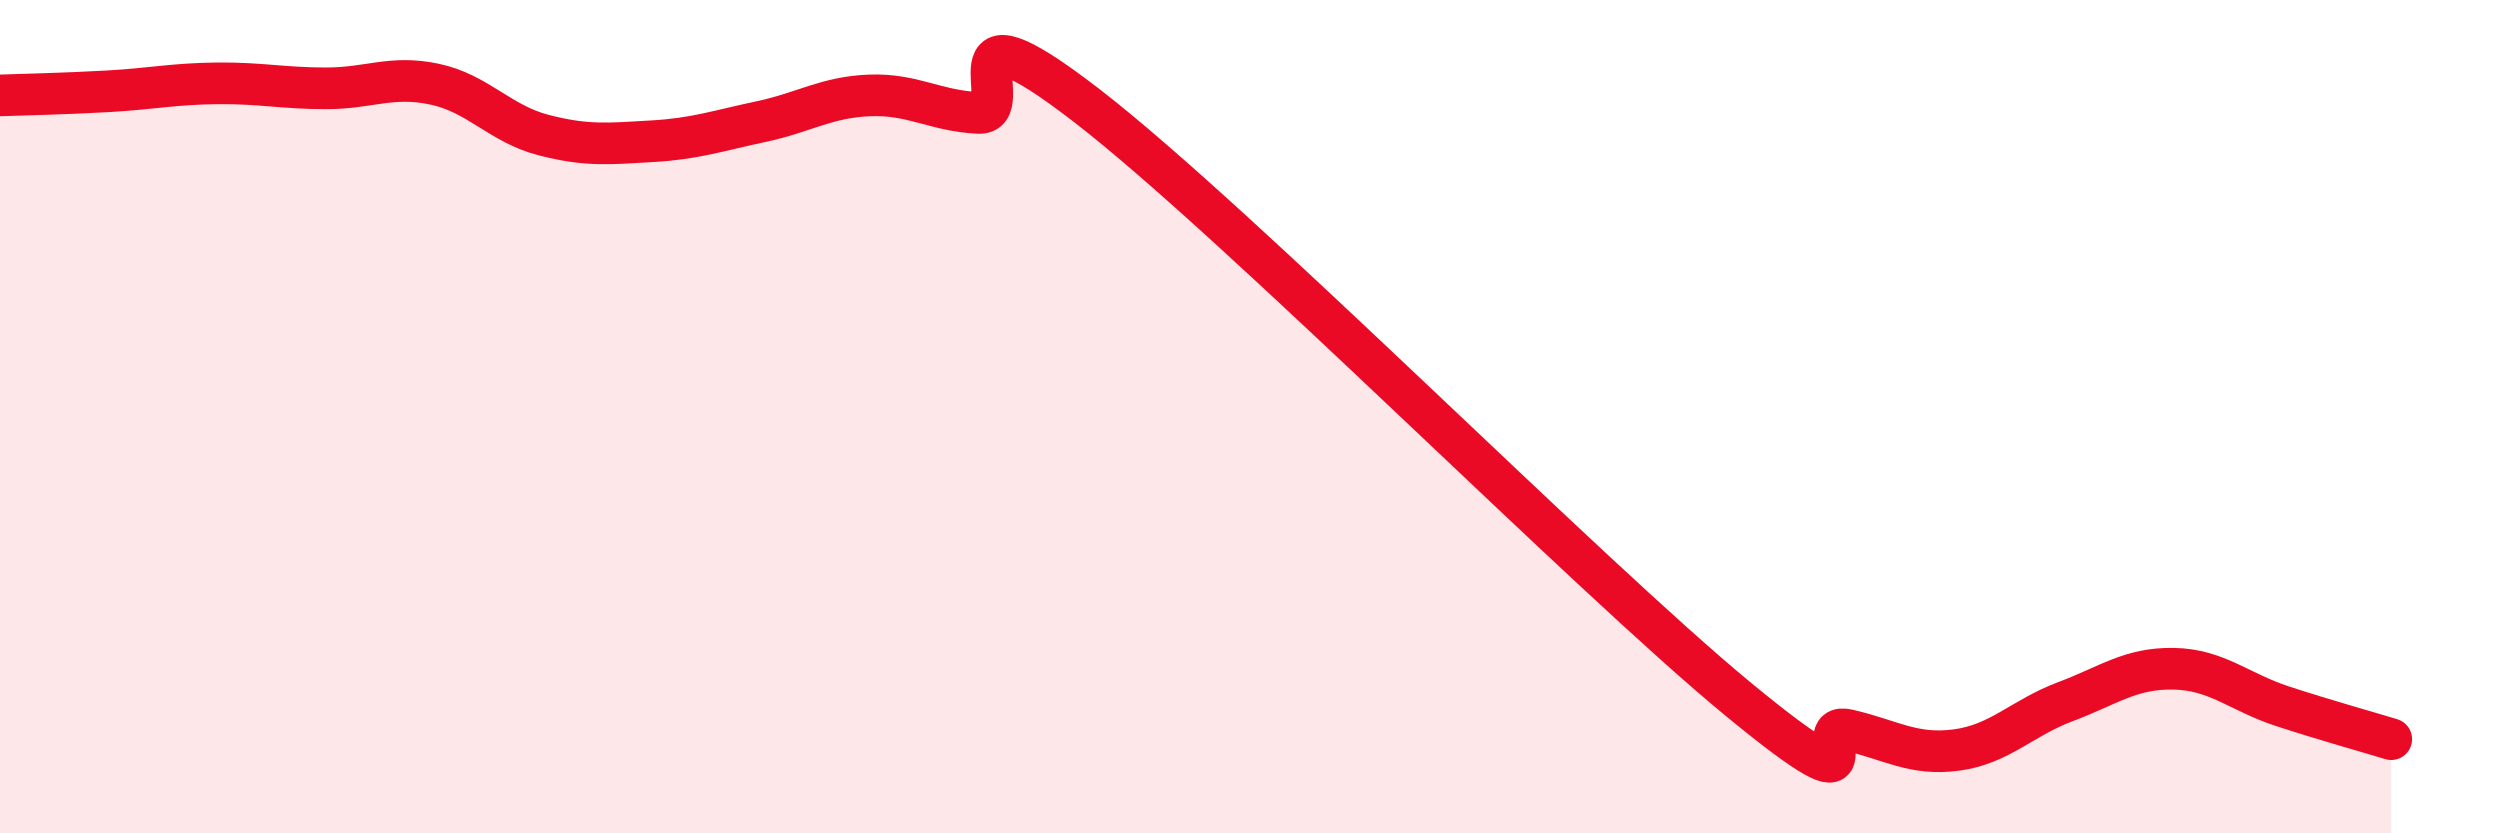
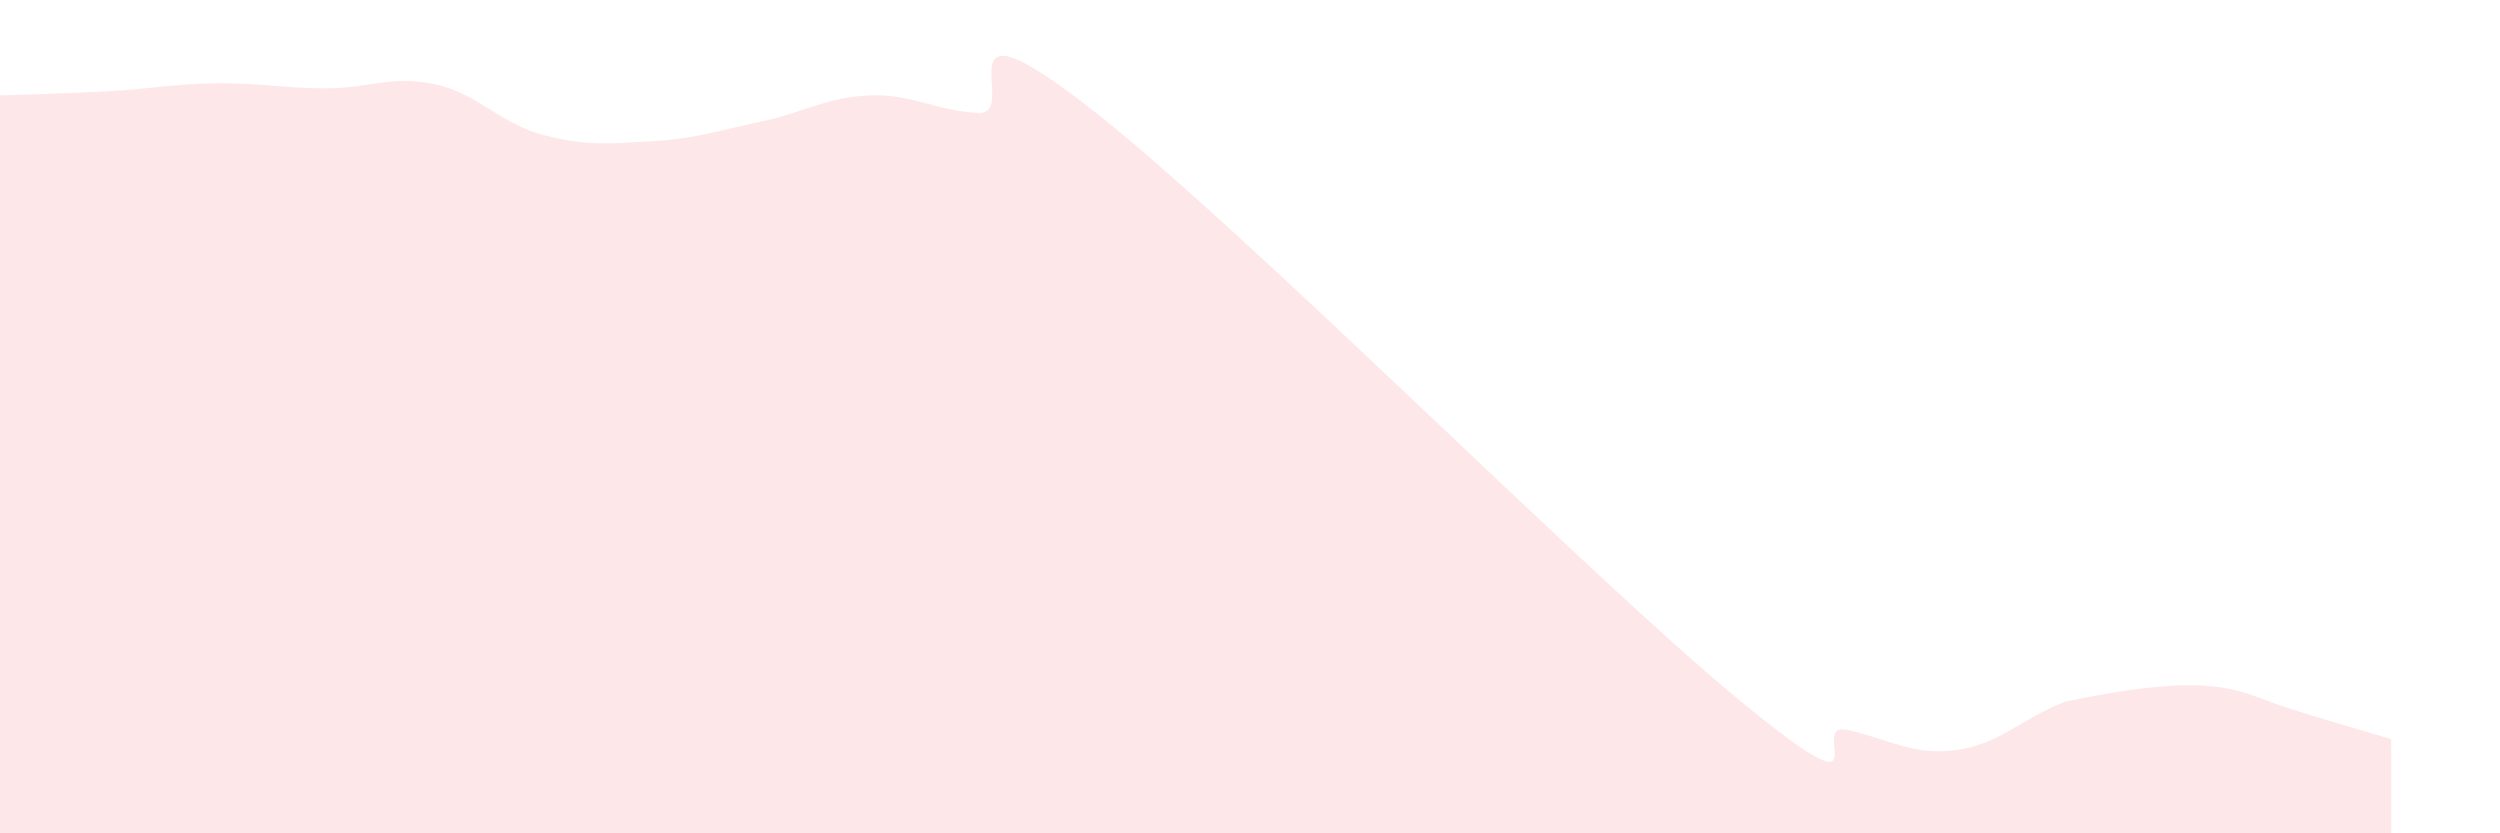
<svg xmlns="http://www.w3.org/2000/svg" width="60" height="20" viewBox="0 0 60 20">
-   <path d="M 0,2.29 C 0.52,2.27 1.57,2.25 2.61,2.19 C 3.65,2.13 4.18,2.01 5.22,2 C 6.26,1.99 6.79,2.12 7.83,2.12 C 8.87,2.12 9.39,1.8 10.43,2.02 C 11.47,2.24 12,2.97 13.04,3.24 C 14.08,3.51 14.61,3.45 15.65,3.39 C 16.69,3.33 17.22,3.14 18.26,2.92 C 19.3,2.7 19.83,2.33 20.87,2.29 C 21.91,2.25 22.44,2.66 23.48,2.71 C 24.52,2.76 22.44,-0.28 26.09,2.54 C 29.74,5.36 38.09,13.8 41.74,16.8 C 45.39,19.8 43.31,17.28 44.35,17.52 C 45.39,17.76 45.92,18.14 46.96,18 C 48,17.86 48.53,17.23 49.57,16.84 C 50.61,16.45 51.13,16.03 52.17,16.05 C 53.21,16.07 53.74,16.61 54.78,16.95 C 55.82,17.29 56.87,17.58 57.39,17.74L57.39 20L0 20Z" fill="#EB0A25" opacity="0.1" stroke-linecap="round" stroke-linejoin="round" />
-   <path d="M 0,2.29 C 0.52,2.27 1.57,2.25 2.61,2.19 C 3.65,2.13 4.18,2.01 5.22,2 C 6.26,1.99 6.79,2.12 7.83,2.12 C 8.87,2.12 9.39,1.8 10.43,2.02 C 11.47,2.24 12,2.97 13.04,3.24 C 14.08,3.51 14.61,3.45 15.65,3.39 C 16.69,3.33 17.22,3.14 18.26,2.92 C 19.3,2.7 19.83,2.33 20.87,2.29 C 21.91,2.25 22.44,2.66 23.48,2.71 C 24.52,2.76 22.44,-0.28 26.09,2.54 C 29.74,5.36 38.09,13.8 41.74,16.8 C 45.39,19.8 43.31,17.28 44.35,17.52 C 45.39,17.76 45.92,18.14 46.96,18 C 48,17.86 48.53,17.23 49.57,16.84 C 50.61,16.45 51.13,16.03 52.17,16.05 C 53.21,16.07 53.74,16.61 54.78,16.95 C 55.82,17.29 56.87,17.58 57.39,17.74" stroke="#EB0A25" stroke-width="1" fill="none" stroke-linecap="round" stroke-linejoin="round" />
+   <path d="M 0,2.29 C 0.52,2.27 1.57,2.25 2.61,2.19 C 3.65,2.13 4.18,2.01 5.22,2 C 6.26,1.99 6.79,2.12 7.83,2.12 C 8.87,2.12 9.39,1.8 10.43,2.02 C 11.47,2.24 12,2.97 13.04,3.24 C 14.08,3.51 14.61,3.45 15.65,3.39 C 16.69,3.33 17.22,3.14 18.26,2.92 C 19.3,2.7 19.83,2.33 20.87,2.29 C 21.91,2.25 22.44,2.66 23.48,2.71 C 24.52,2.76 22.44,-0.28 26.09,2.54 C 29.74,5.36 38.09,13.8 41.74,16.8 C 45.39,19.8 43.31,17.28 44.35,17.52 C 45.39,17.76 45.92,18.14 46.96,18 C 48,17.86 48.53,17.23 49.57,16.84 C 53.21,16.07 53.74,16.61 54.78,16.95 C 55.82,17.29 56.87,17.58 57.39,17.74L57.39 20L0 20Z" fill="#EB0A25" opacity="0.1" stroke-linecap="round" stroke-linejoin="round" />
</svg>